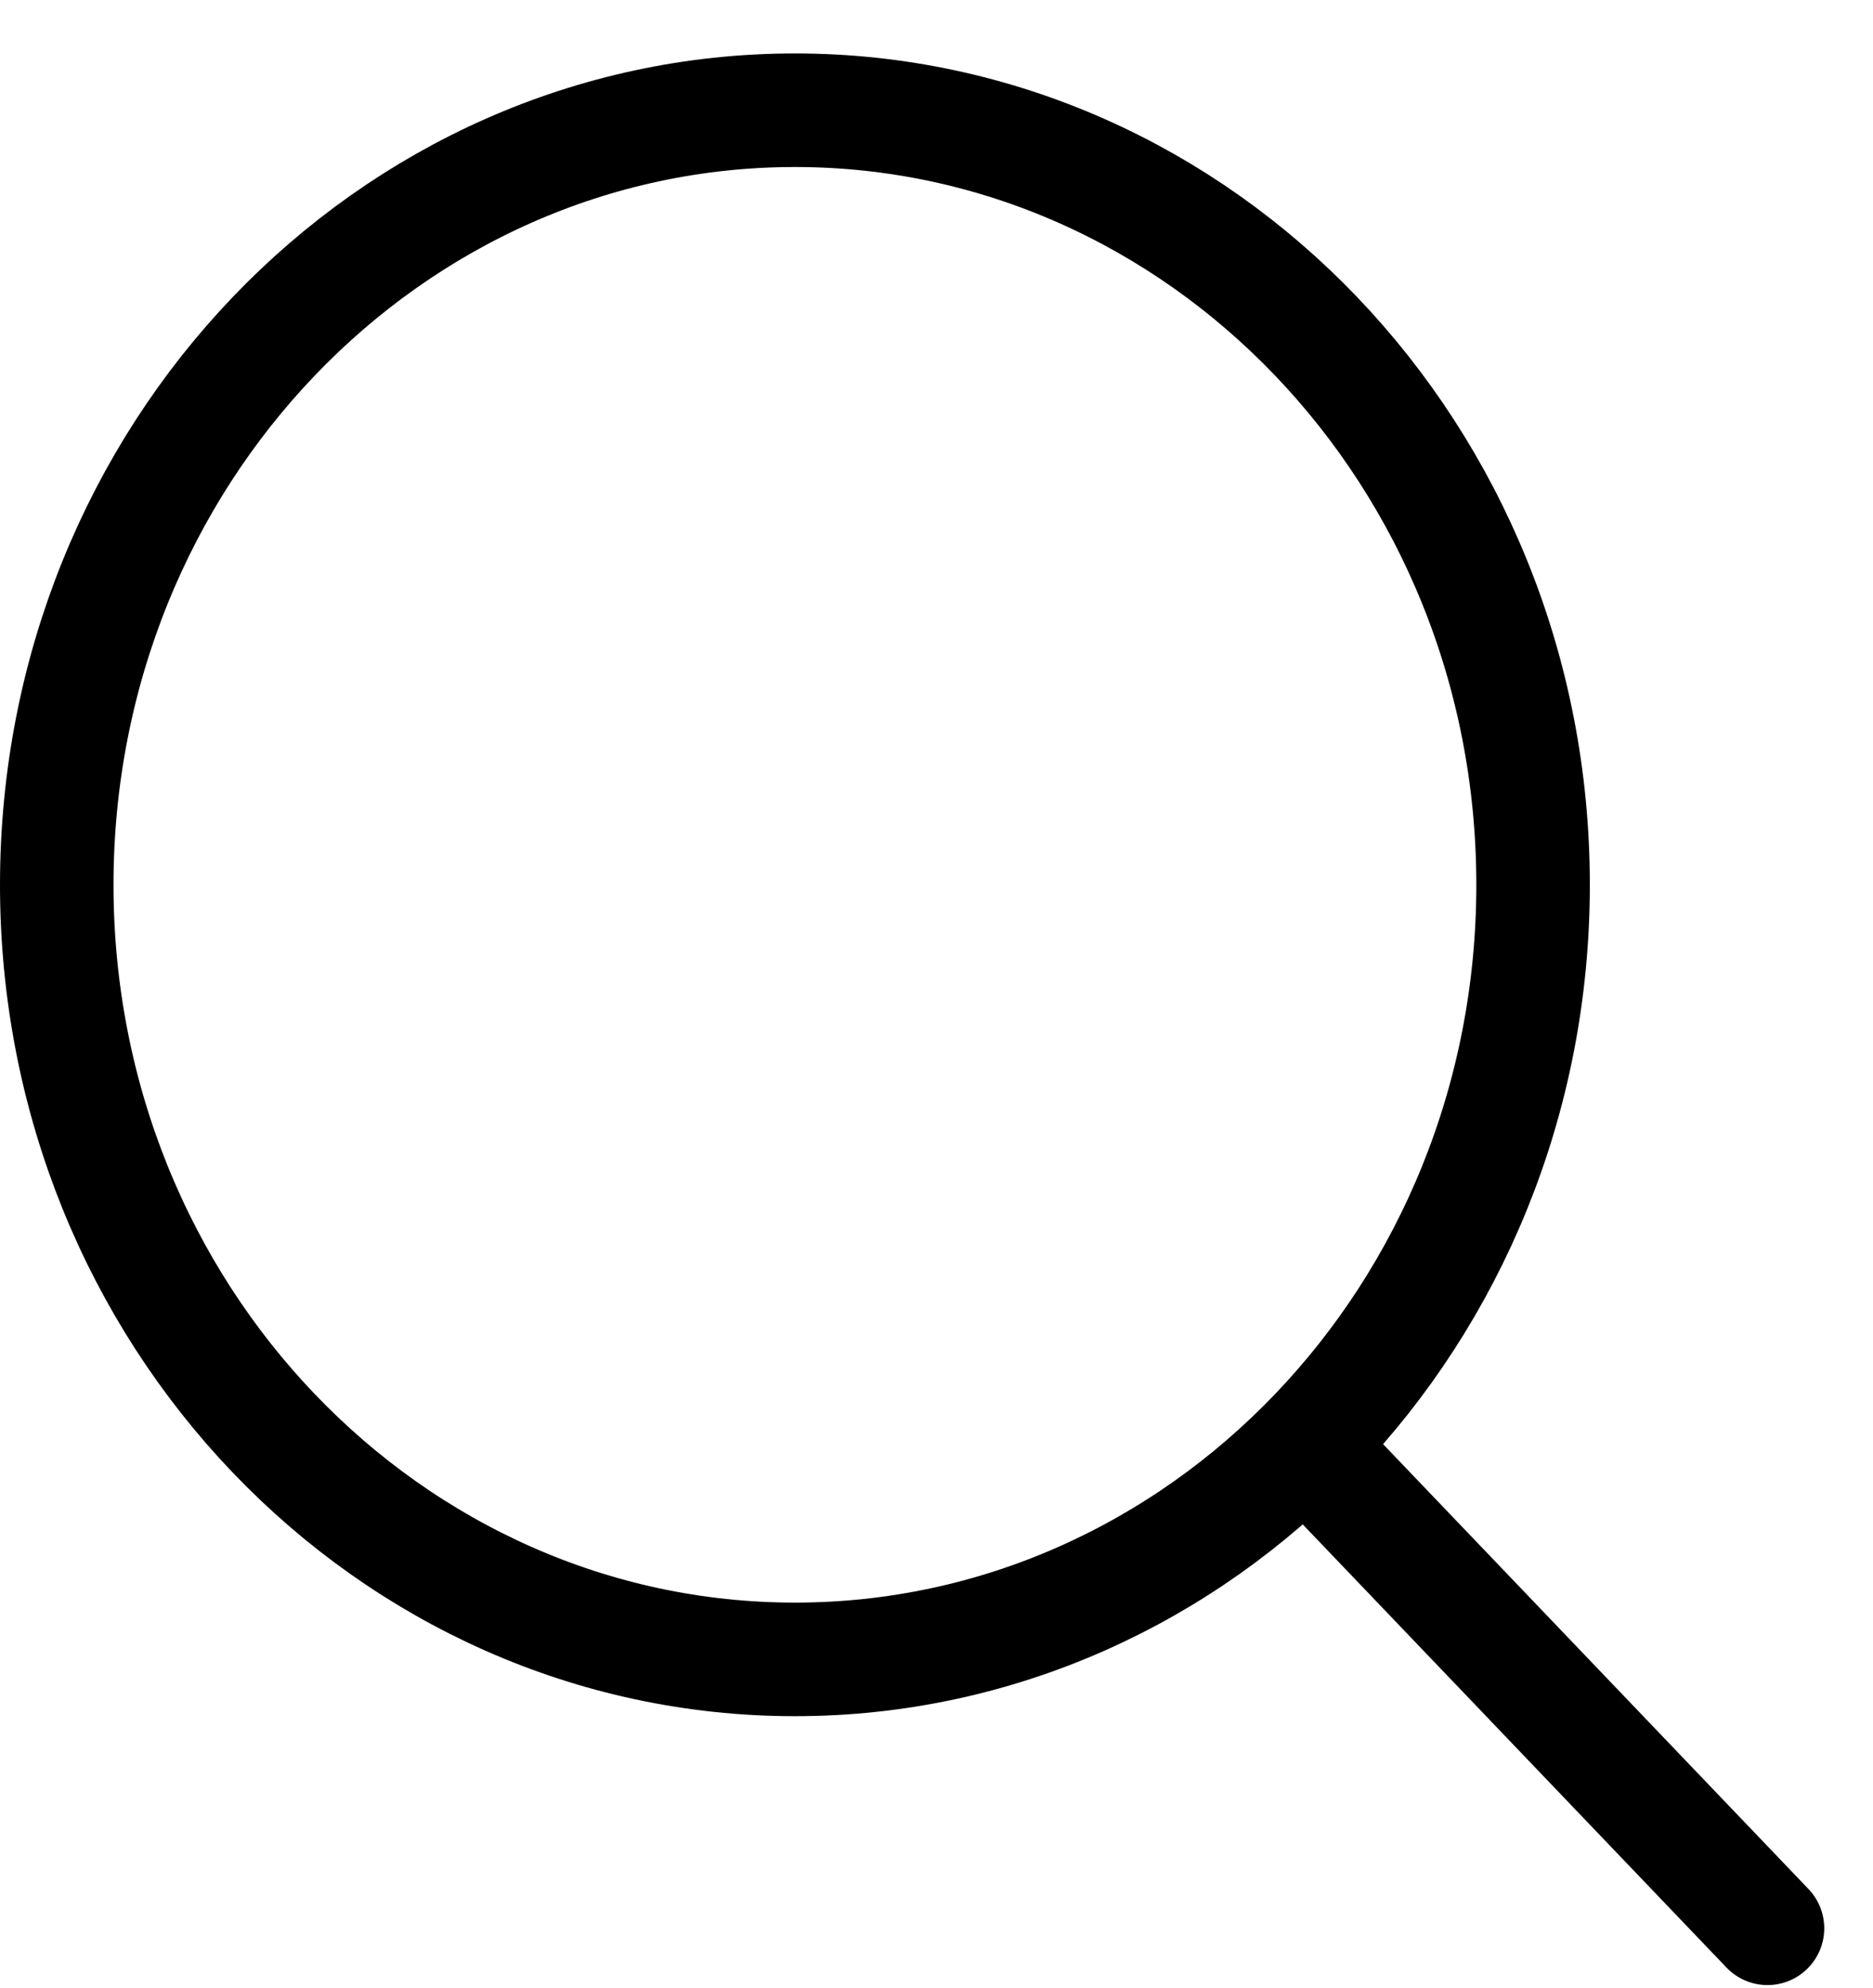
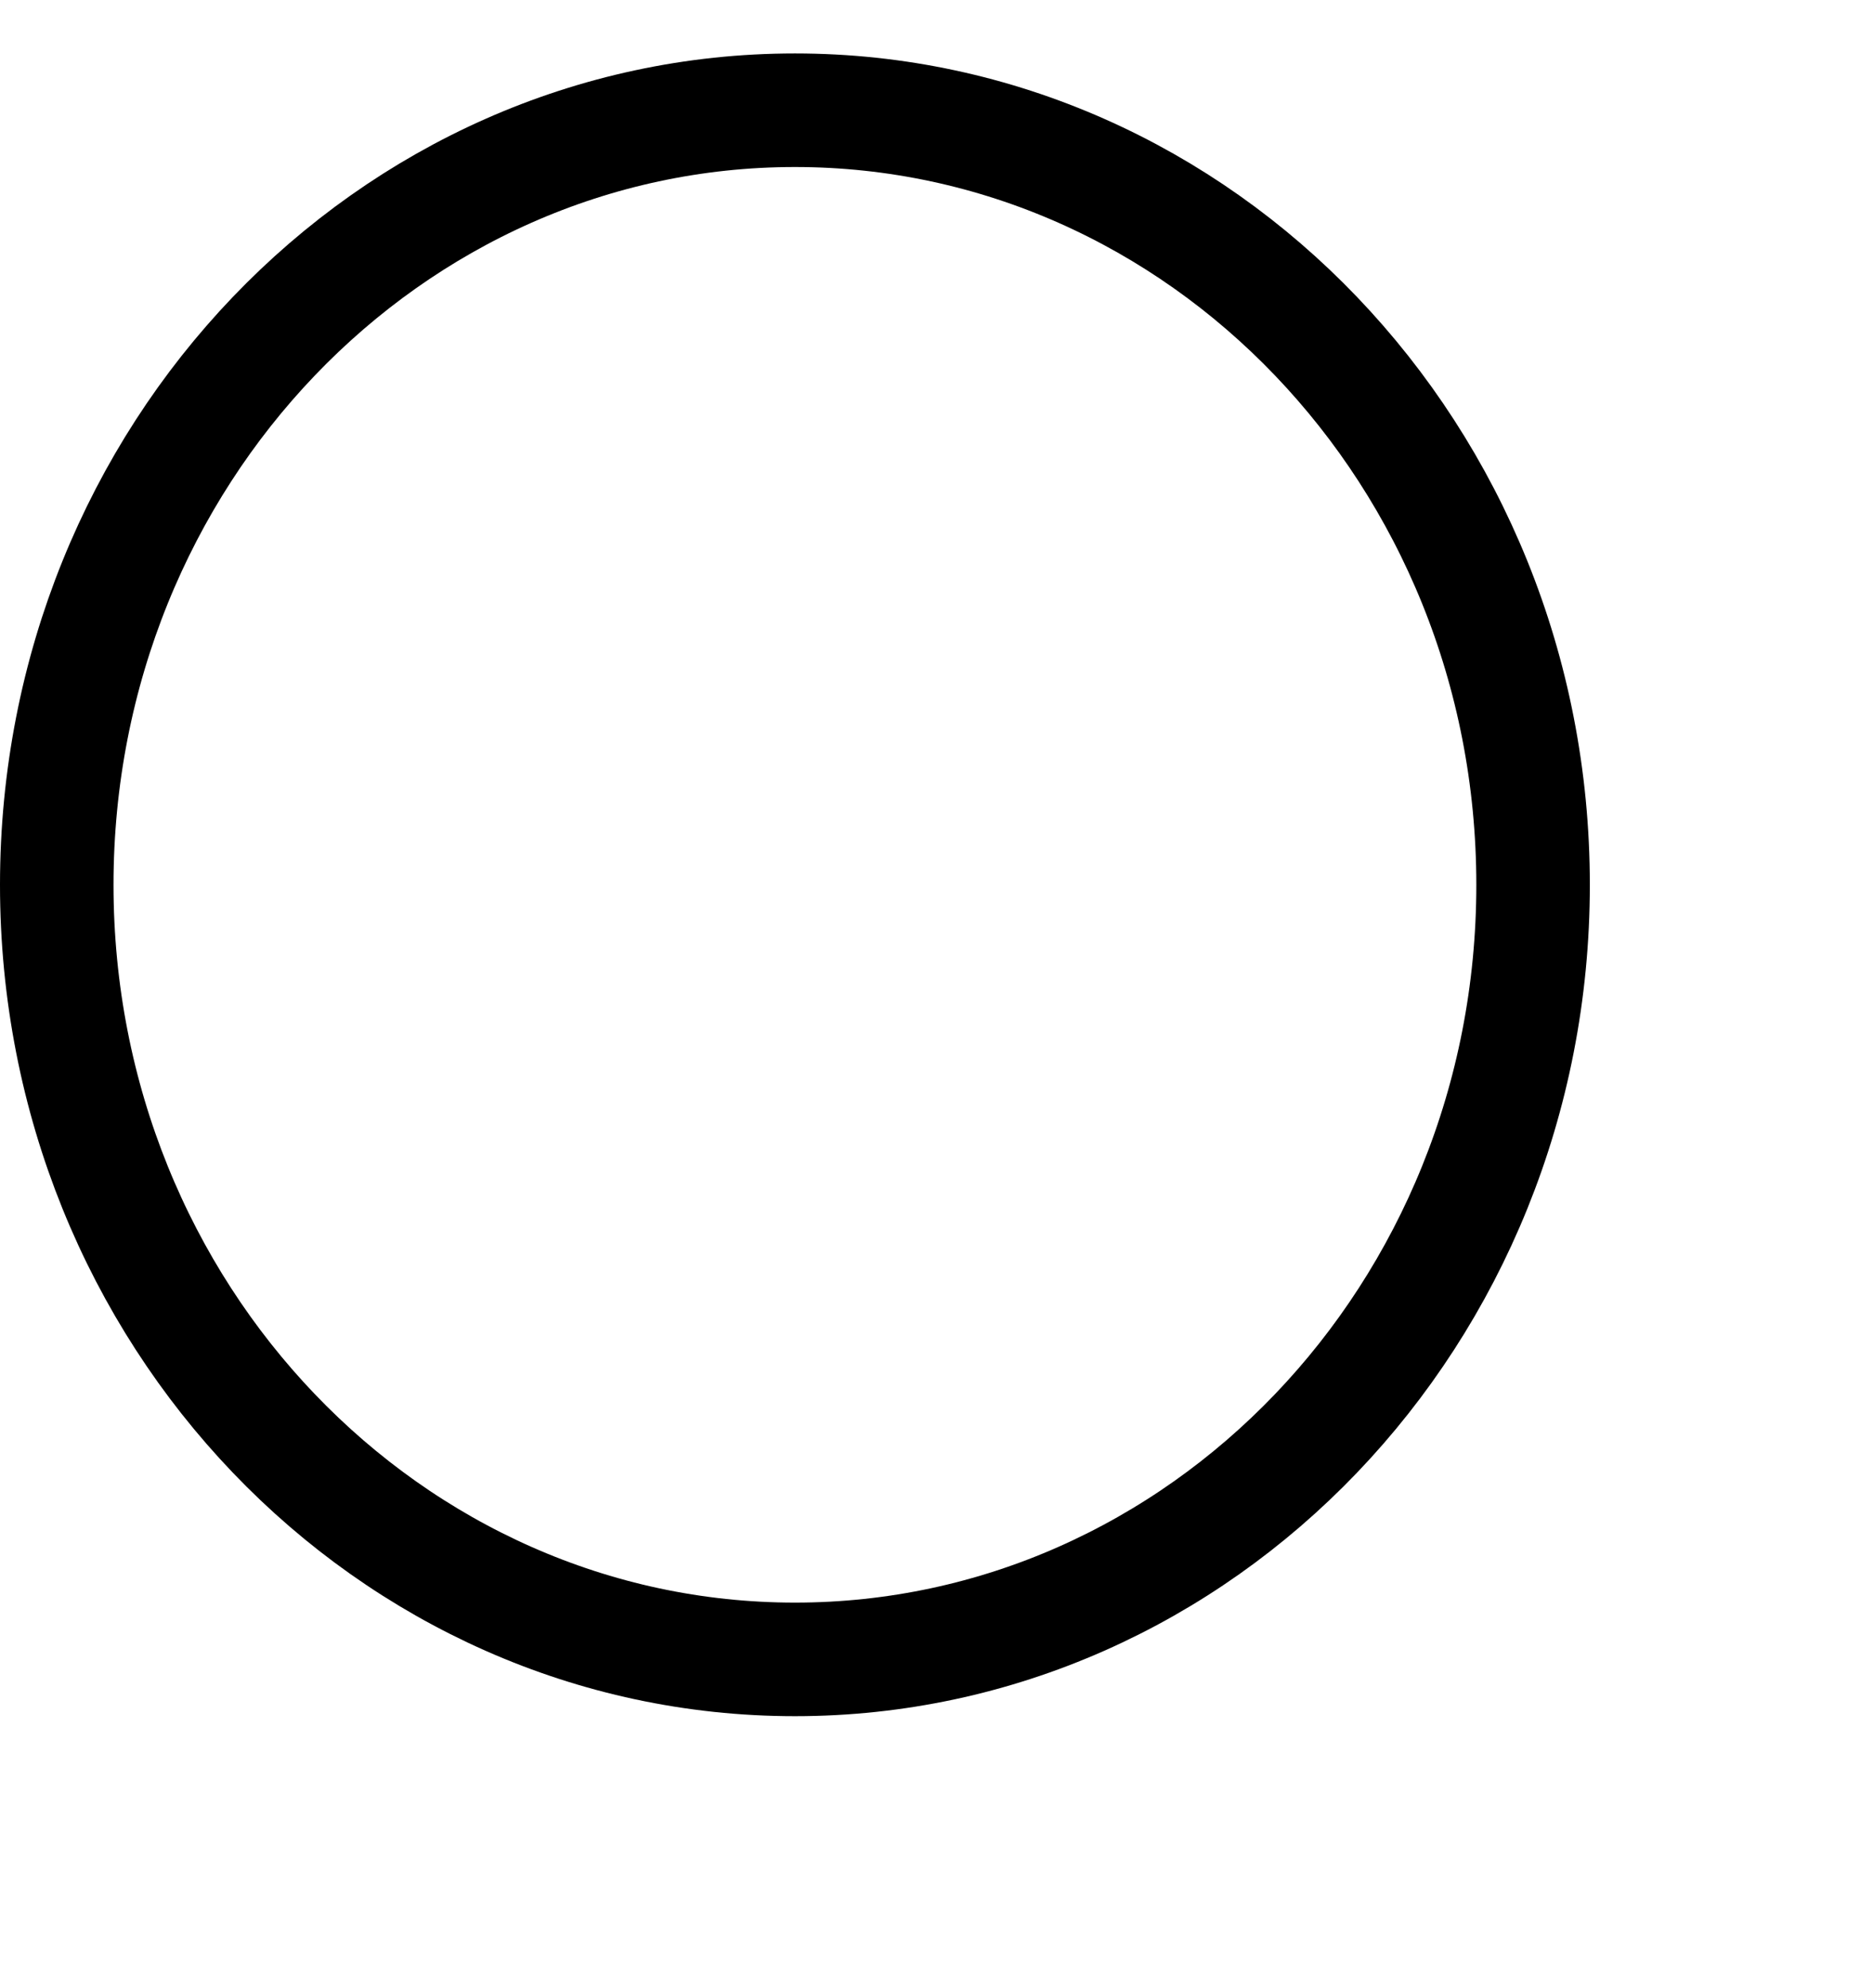
<svg xmlns="http://www.w3.org/2000/svg" width="33" height="35" viewBox="0 0 33 35" fill="none">
  <g id="ÐÐÐÐ¡Ð">
    <path id="Ellipse 1" d="M27.011 15.581C27.011 23.156 21.147 29.22 14.006 29.22C6.864 29.22 1 23.156 1 15.581C1 8.006 6.864 1.941 14.006 1.941C21.147 1.941 27.011 8.006 27.011 15.581Z" stroke="black" stroke-width="2" />
-     <path id="Vector 3" d="M23.546 26.017L31.141 33.955" stroke="black" stroke-width="2" stroke-linecap="round" />
  </g>
</svg>